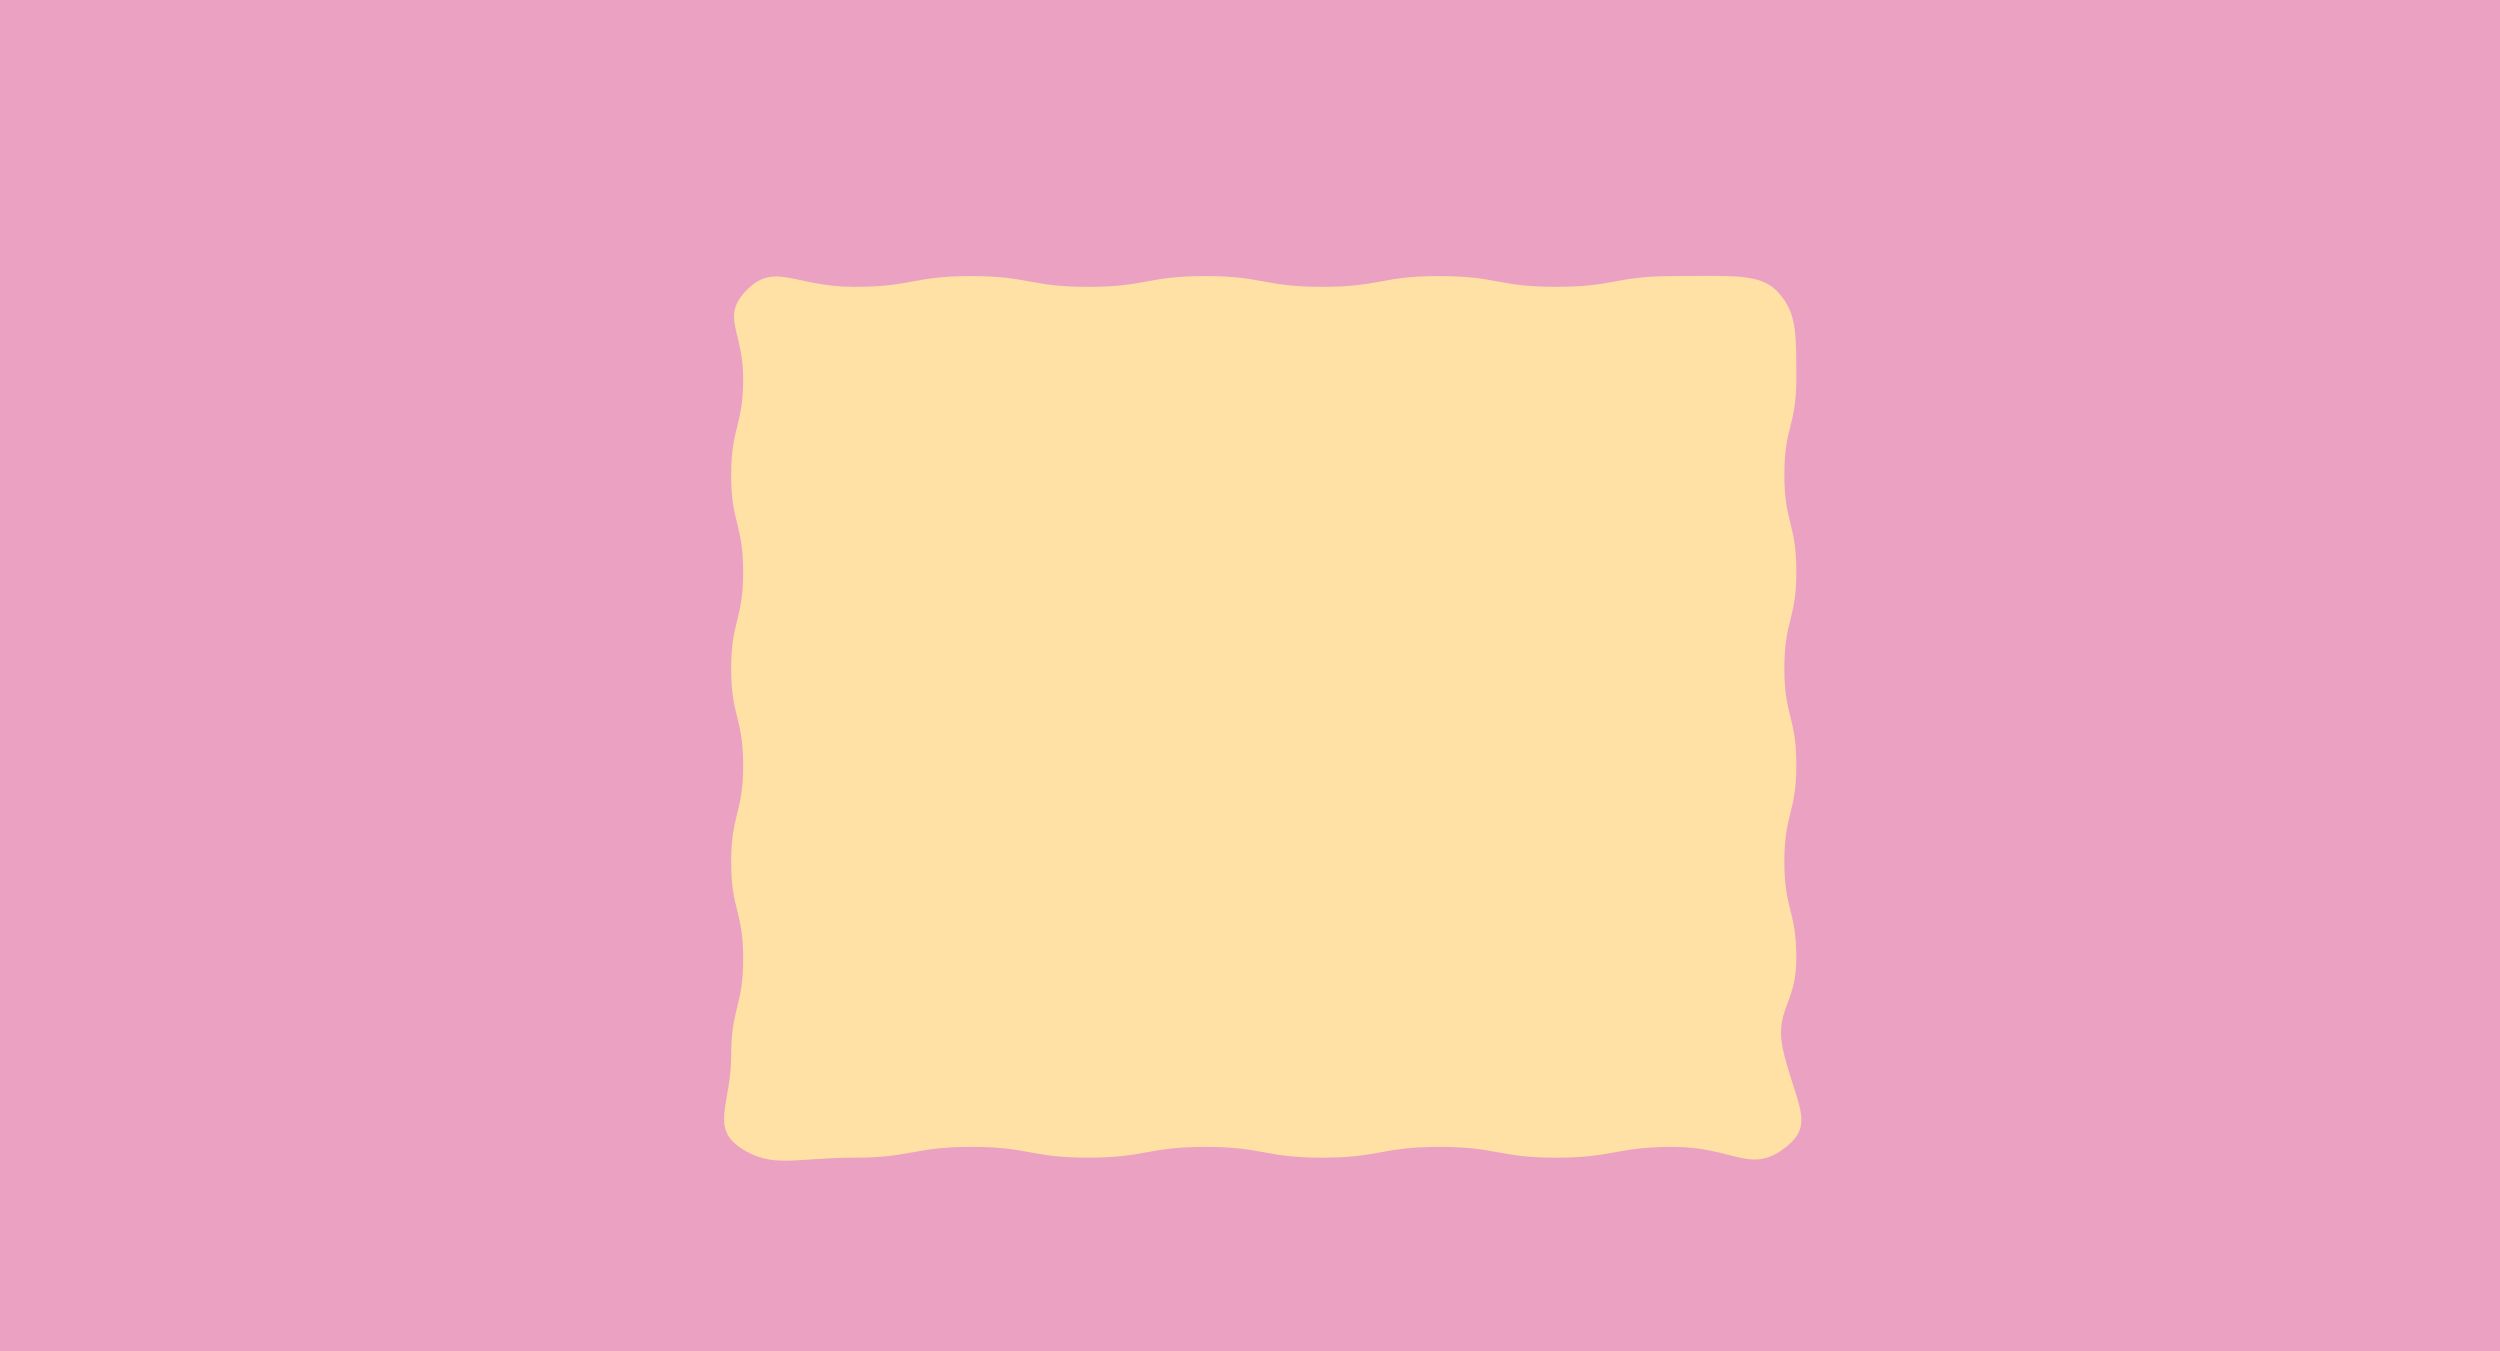
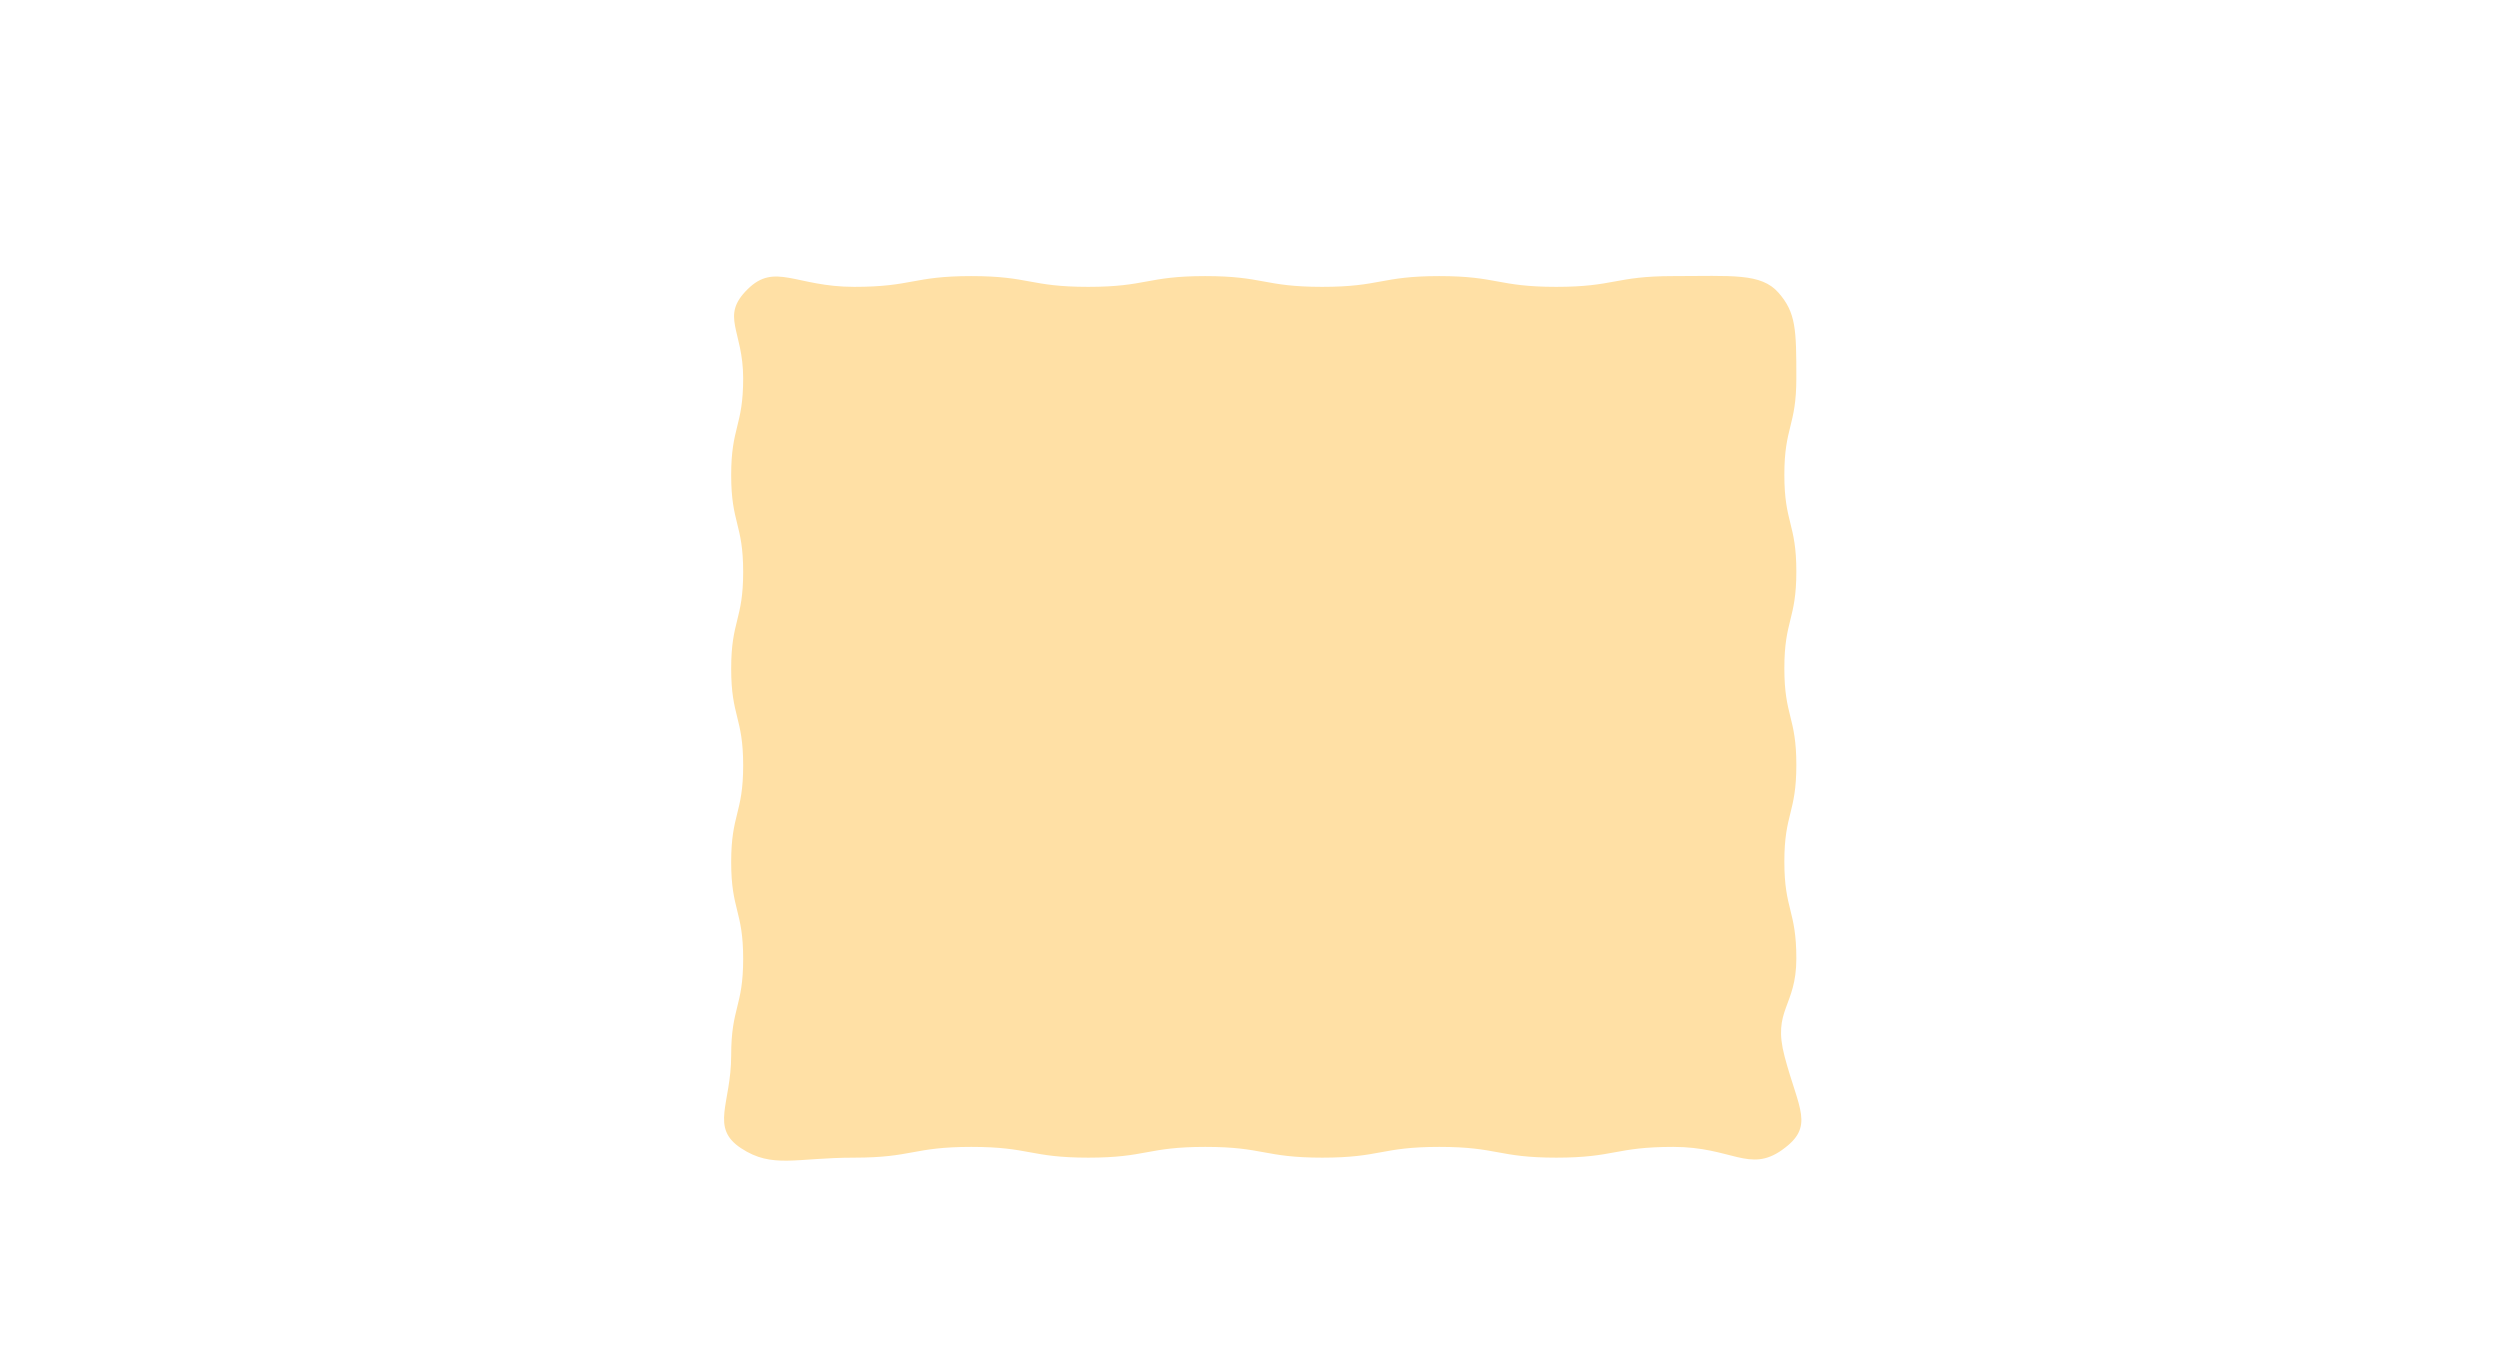
<svg xmlns="http://www.w3.org/2000/svg" id="Ebene_1" viewBox="0 0 183.54 99.21">
  <defs>
    <style> .cls-1 { fill: #ffe0a5; } .cls-2 { fill: #eba2c2; } </style>
  </defs>
-   <rect class="cls-2" x="0" y="0" width="184.06" height="99.21" />
  <path class="cls-1" d="M130.84,84.42c-2.41,1.71-3.7-.22-7.99-.22s-4.29.79-8.59.79-4.29-.79-8.59-.79-4.29.79-8.59.79-4.29-.79-8.59-.79-4.3.79-8.59.79-4.29-.79-8.59-.79-4.3.79-8.6.79-6,.82-8.3-.69c-2.3-1.51-.73-3.26-.73-6.81s.88-3.55.88-7.1-.88-3.55-.88-7.1.88-3.55.88-7.1-.88-3.55-.88-7.1.88-3.55.88-7.1-.88-3.55-.88-7.11.88-3.56.88-7.11-1.7-4.53.32-6.53c2.01-2,3.54-.18,7.83-.18s4.29-.79,8.59-.79,4.29.79,8.59.79,4.29-.79,8.59-.79,4.3.79,8.59.79,4.3-.79,8.59-.79,4.29.79,8.59.79,4.3-.79,8.6-.79,6.44-.24,7.72,1.22c1.29,1.47,1.31,2.72,1.31,6.27s-.88,3.55-.88,7.1.88,3.55.88,7.1-.88,3.55-.88,7.1.88,3.55.88,7.1-.88,3.55-.88,7.1.88,3.55.88,7.11-1.78,3.74-.86,7.2c1.02,3.87,2.24,5.13-.17,6.84" />
</svg>